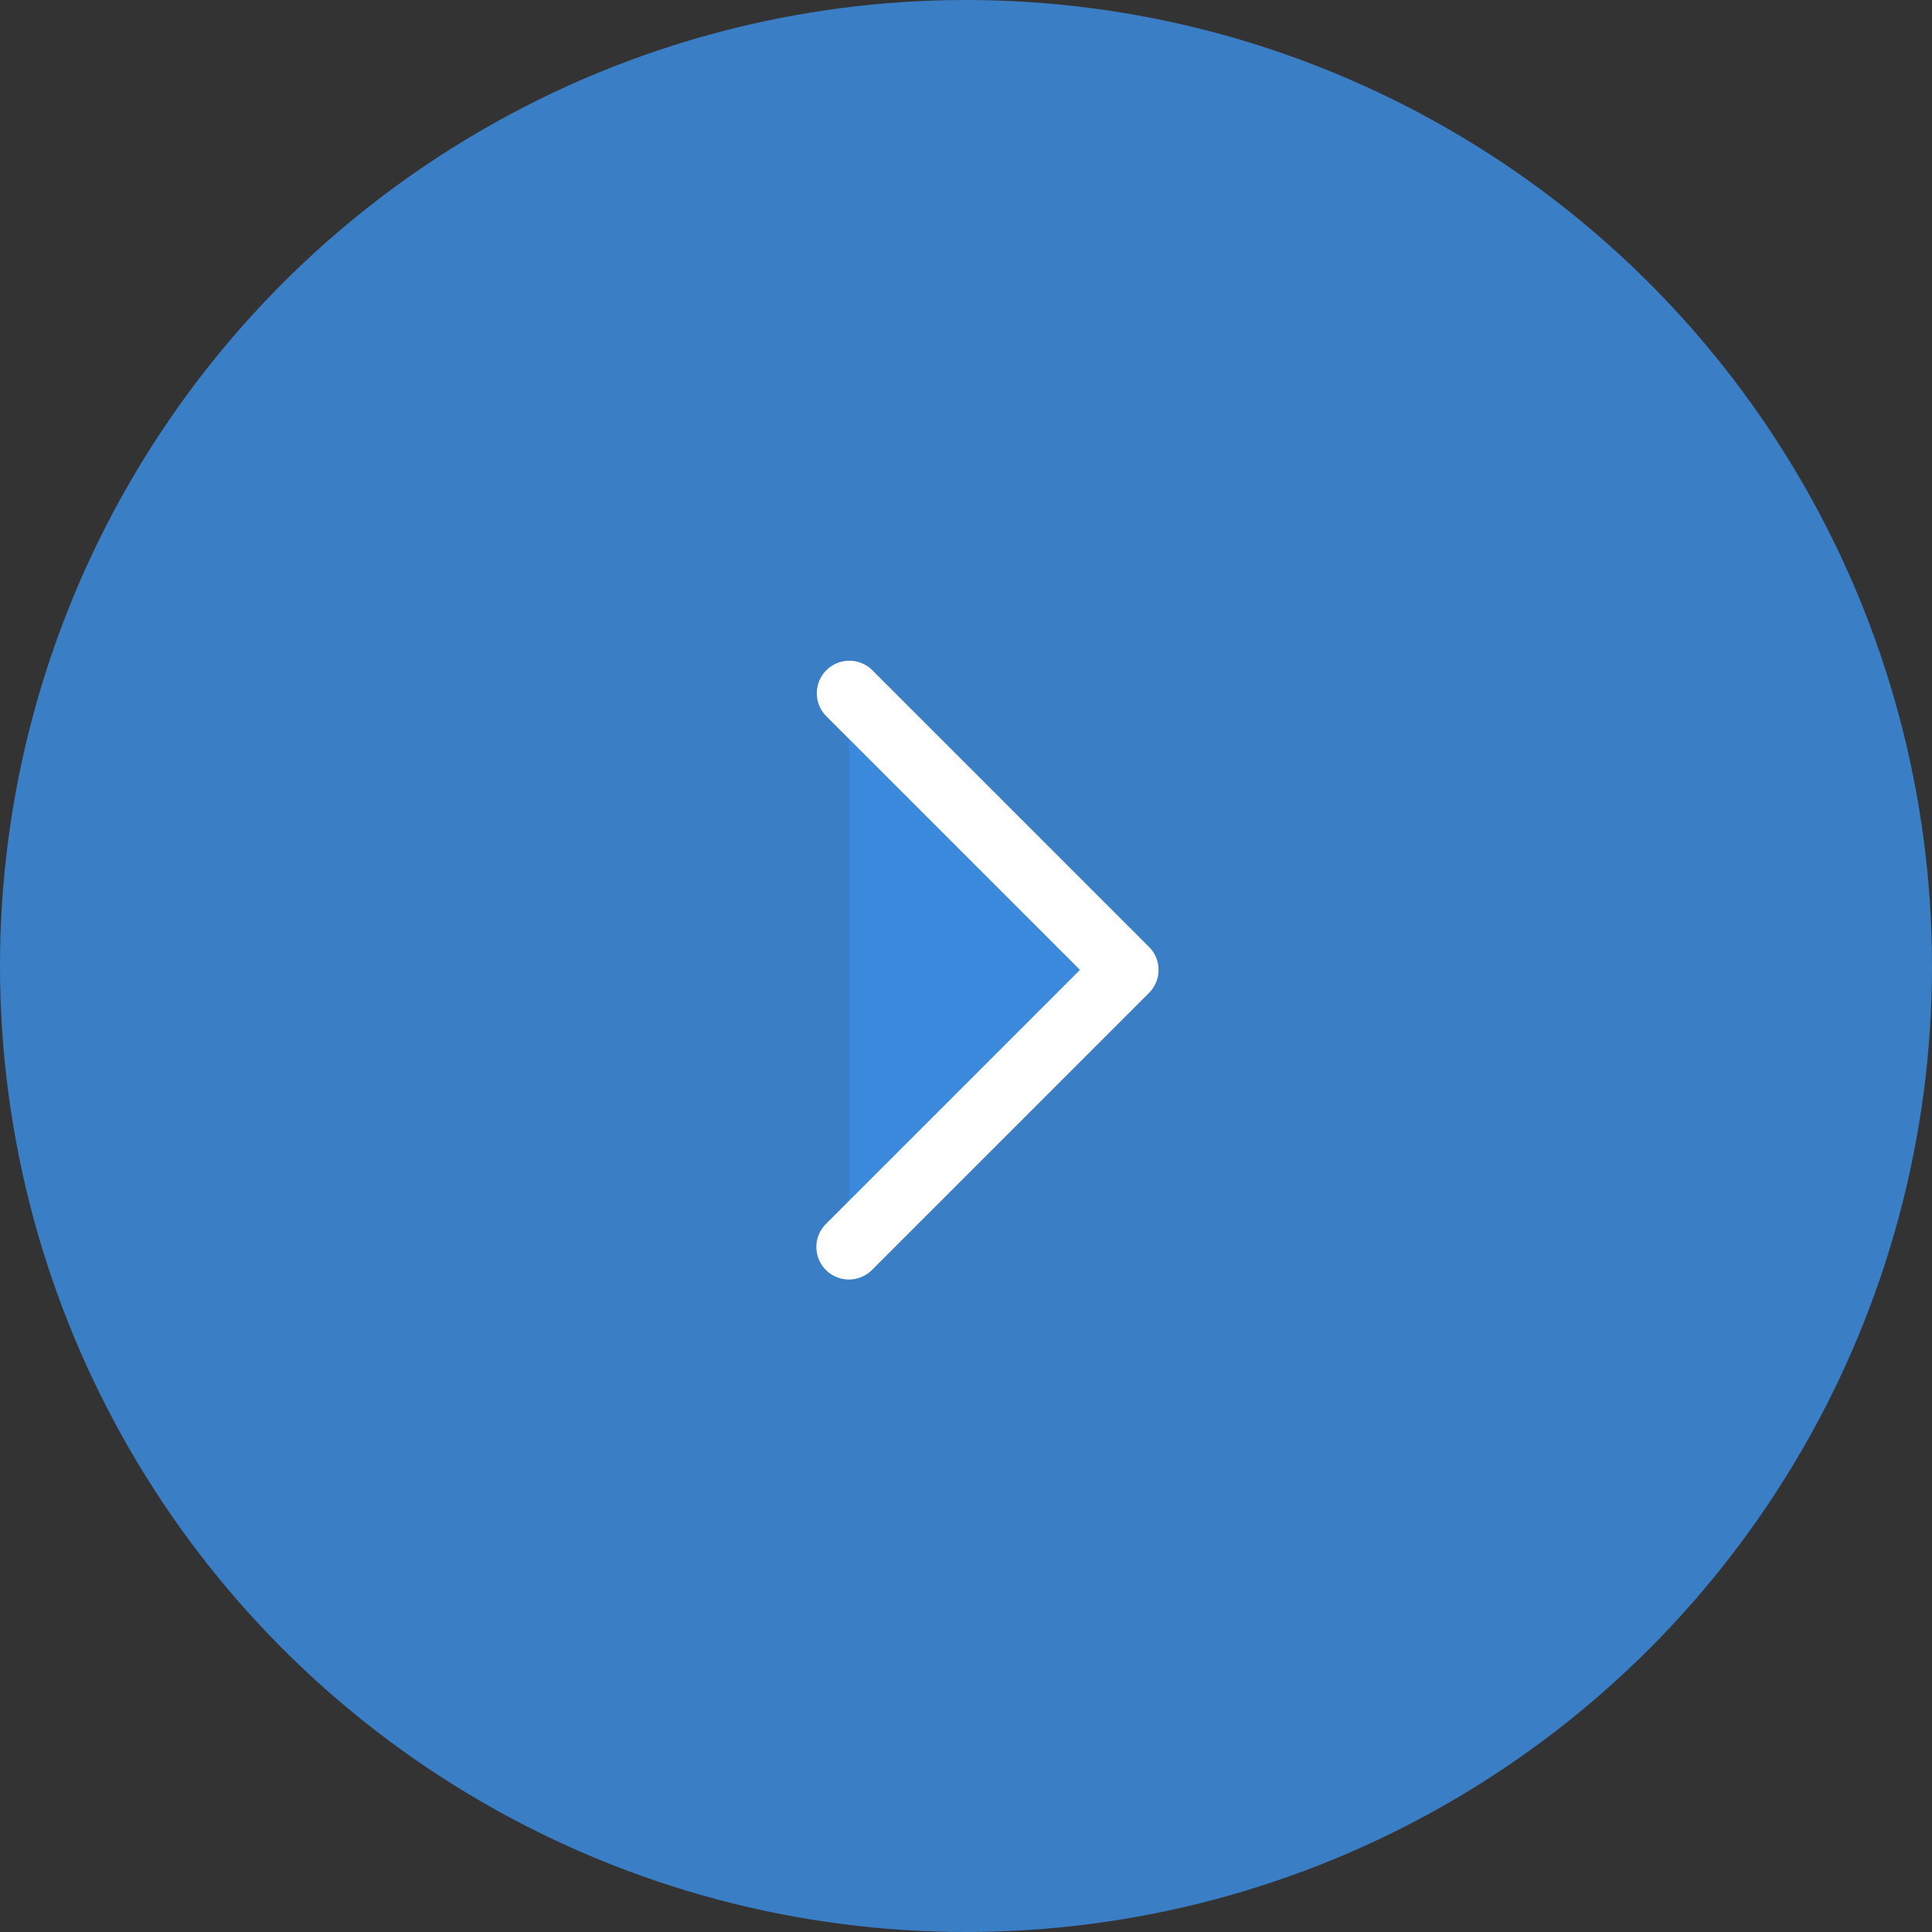
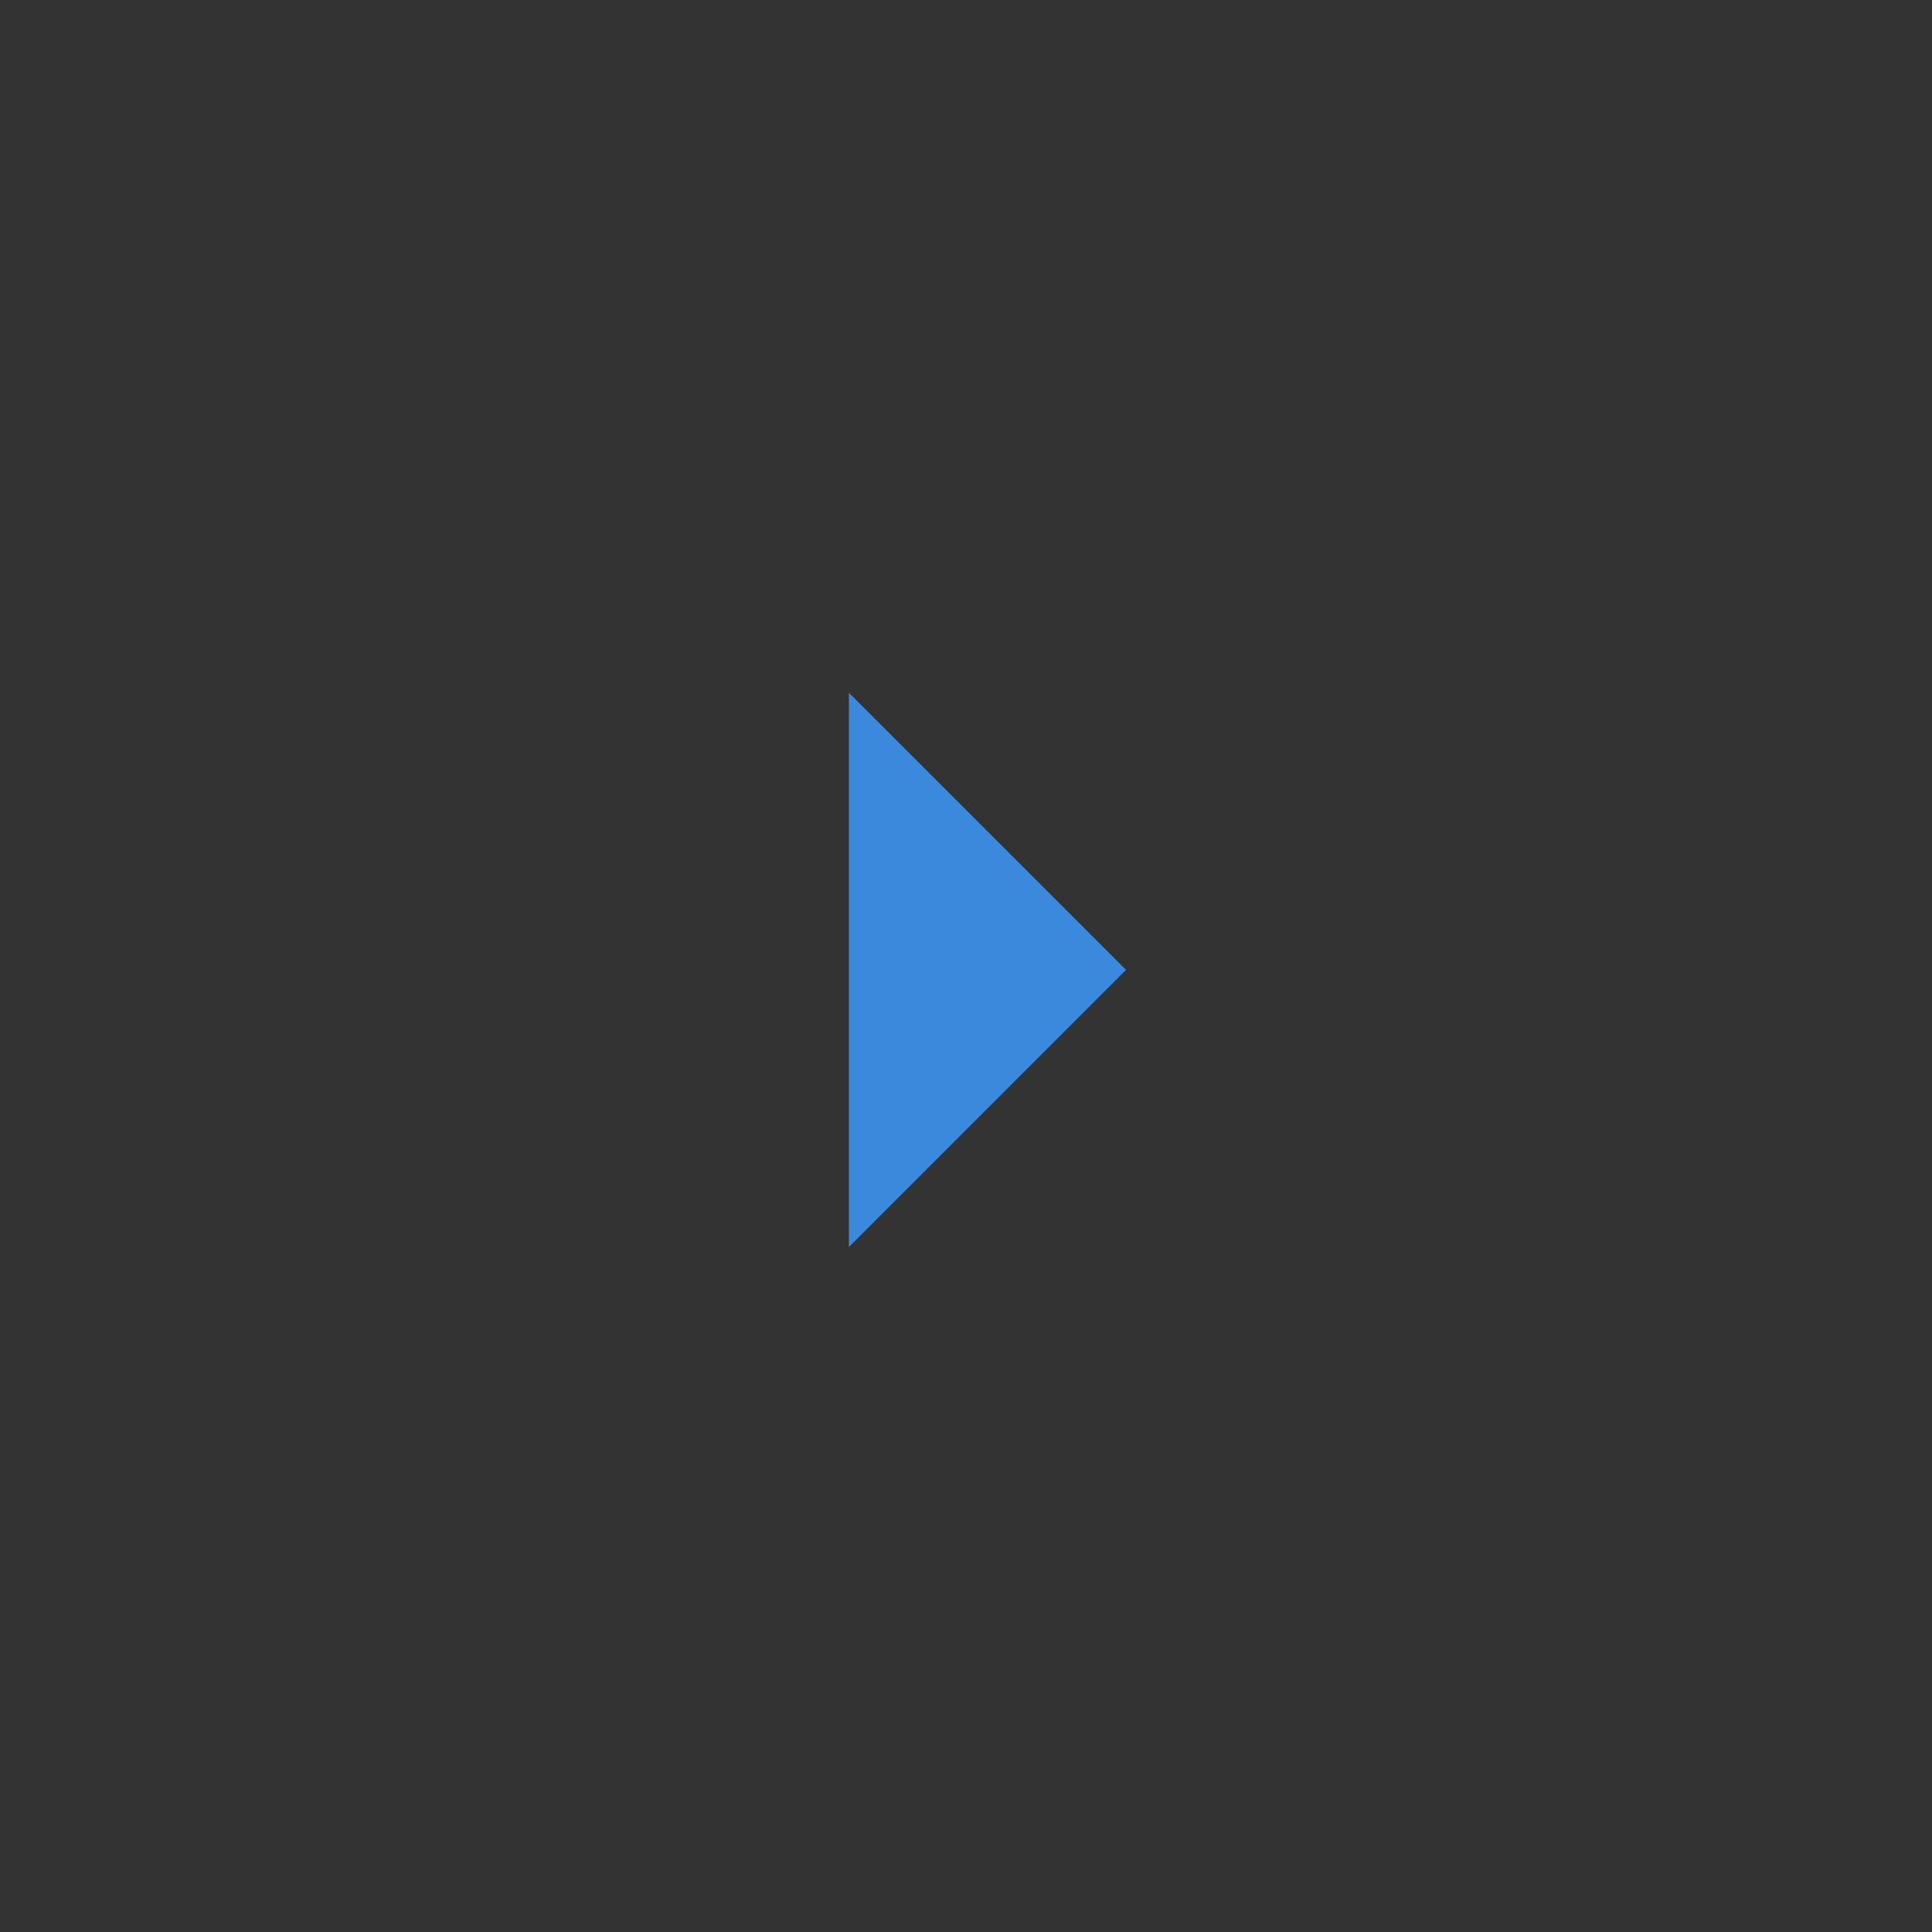
<svg xmlns="http://www.w3.org/2000/svg" width="99" height="99" viewBox="0 0 99 99">
  <rect x="0" y="0" width="99" height="99" fill="#333333" stroke="none" />
  <g transform="translate(-1361 -1033)">
-     <circle cx="49.5" cy="49.5" r="49.5" transform="translate(1361 1033)" fill="#3b89dc" opacity="0.866" />
    <path d="M21.667,40.066l14.2-14.2-14.2-14.2" transform="translate(1382.833 1056.833)" fill="#3b89dc" />
-     <path d="M21.667,41.732a1.667,1.667,0,0,1-1.179-2.845L33.509,25.866,20.488,12.846a1.667,1.667,0,0,1,2.357-2.357l14.2,14.2a1.667,1.667,0,0,1,0,2.357l-14.2,14.2A1.662,1.662,0,0,1,21.667,41.732Z" transform="translate(1382.833 1056.833)" fill="#fff" />
  </g>
</svg>